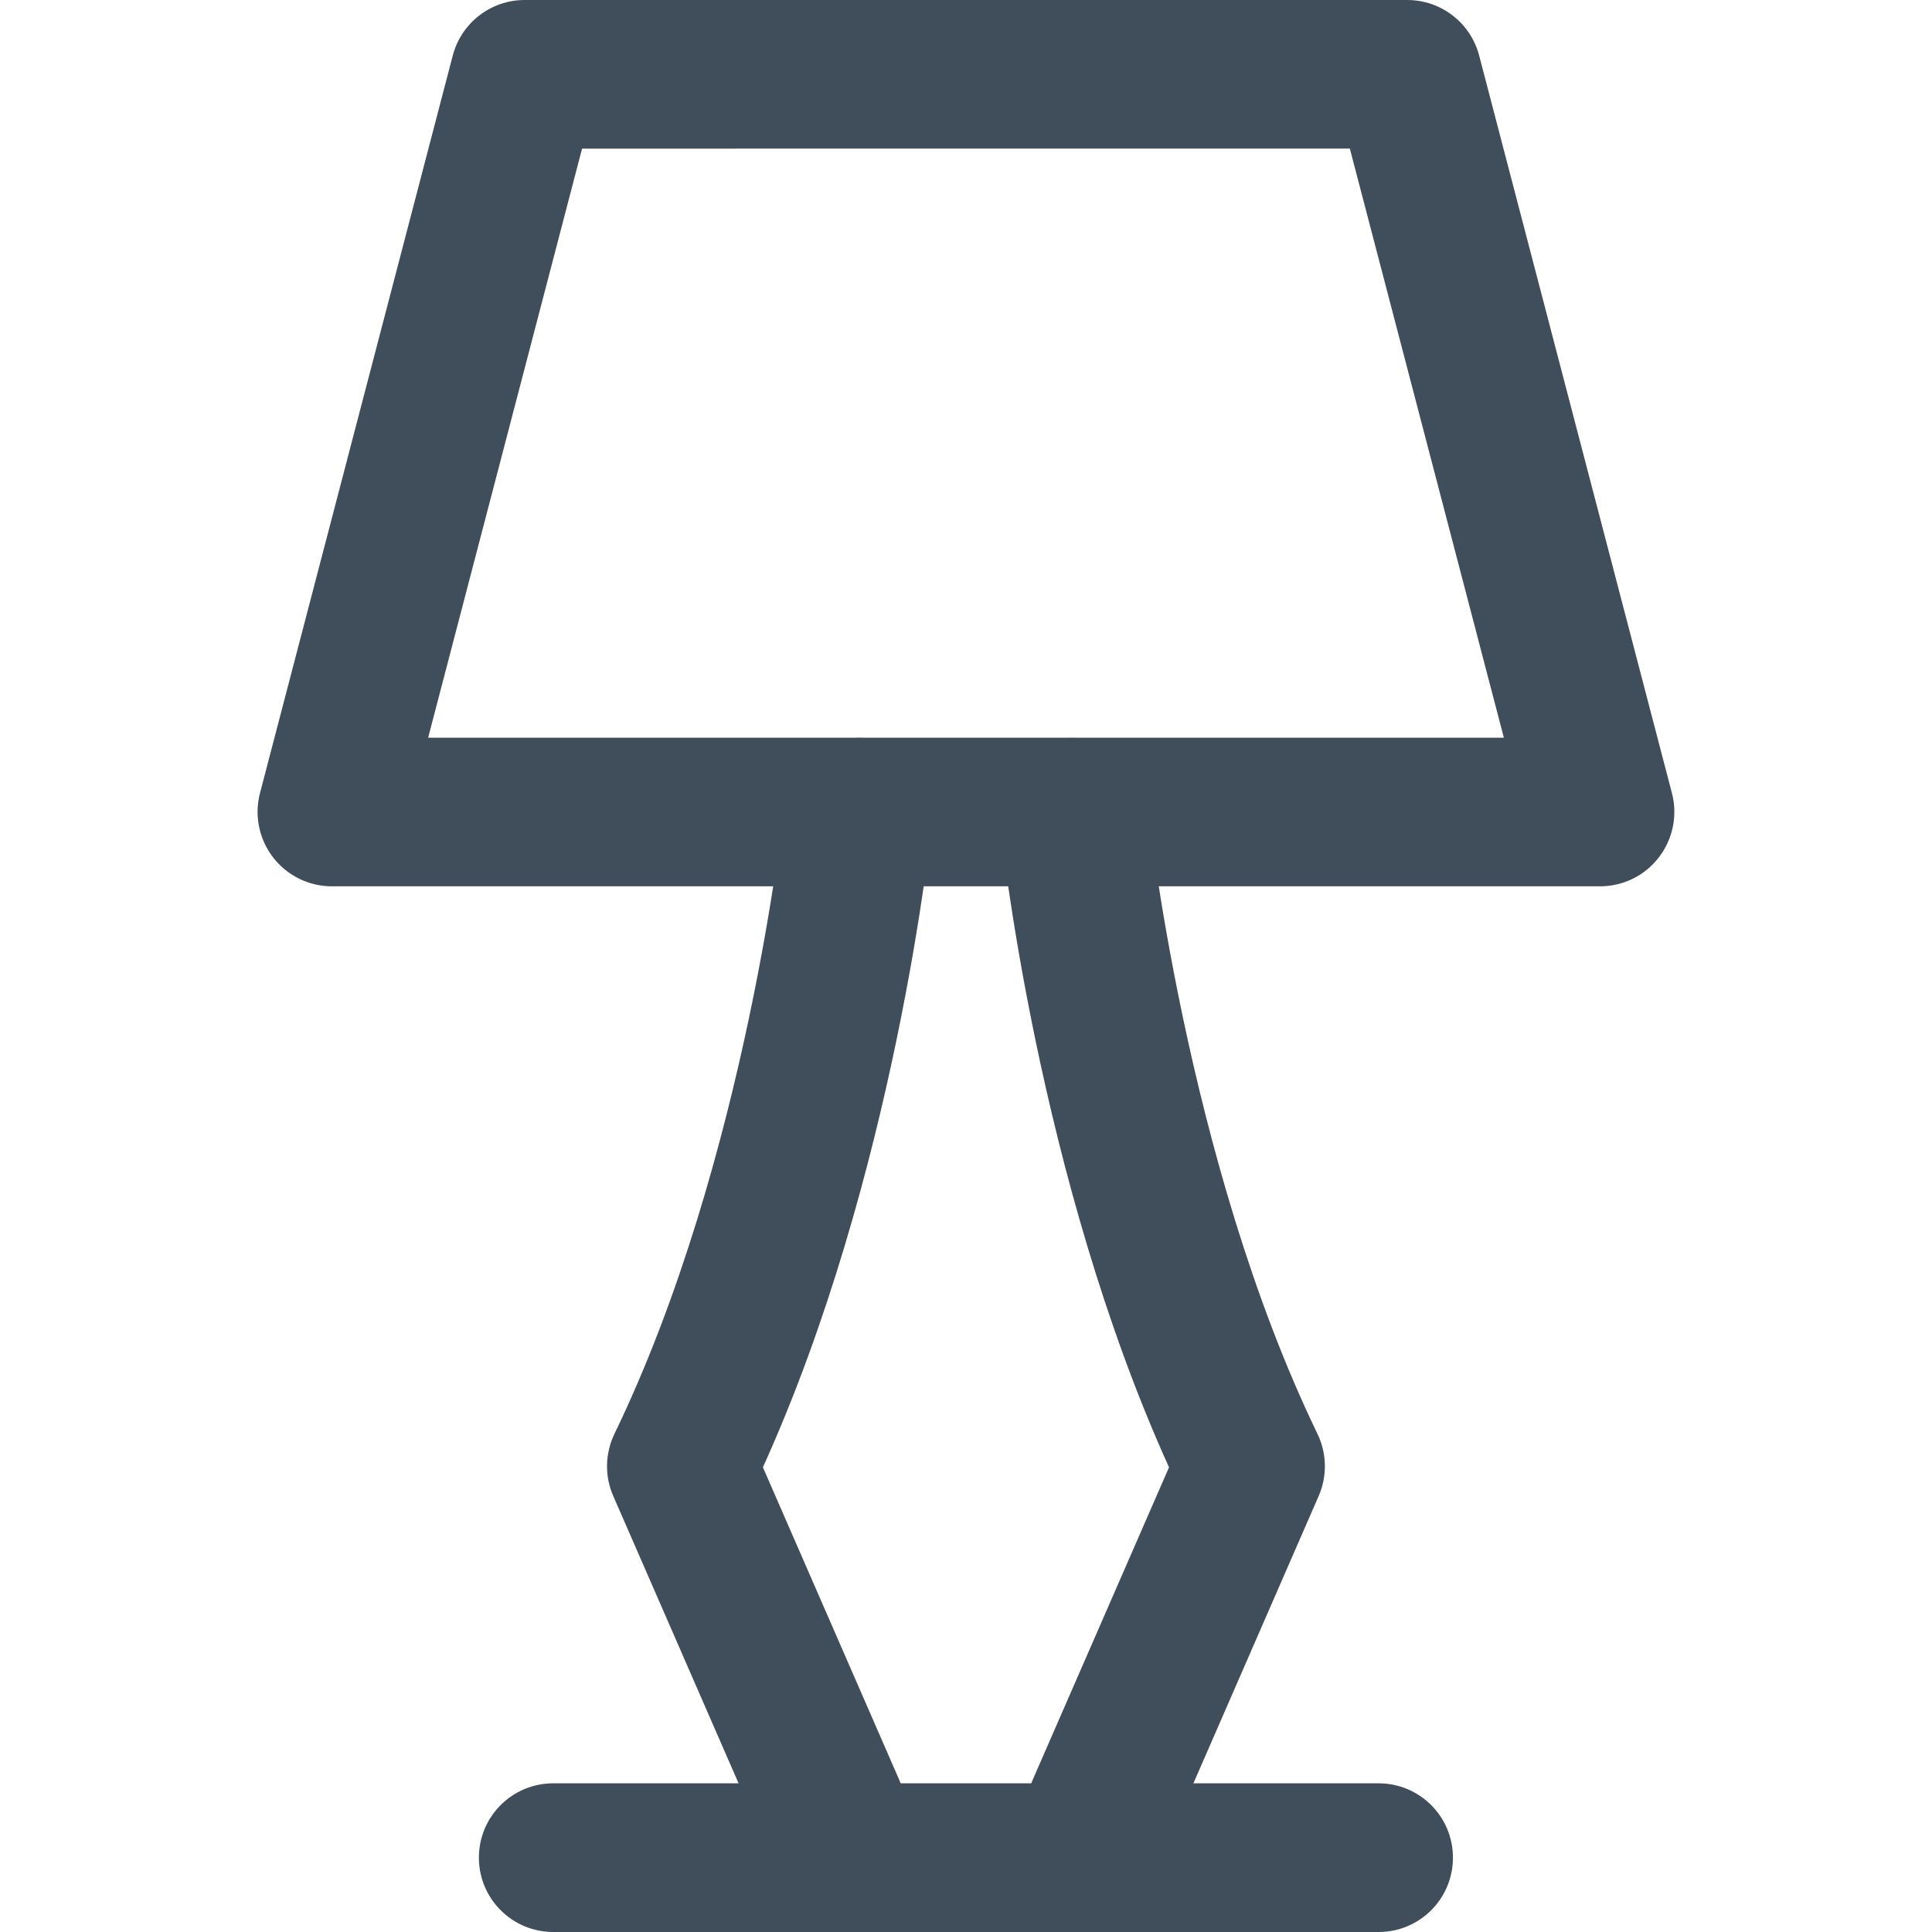
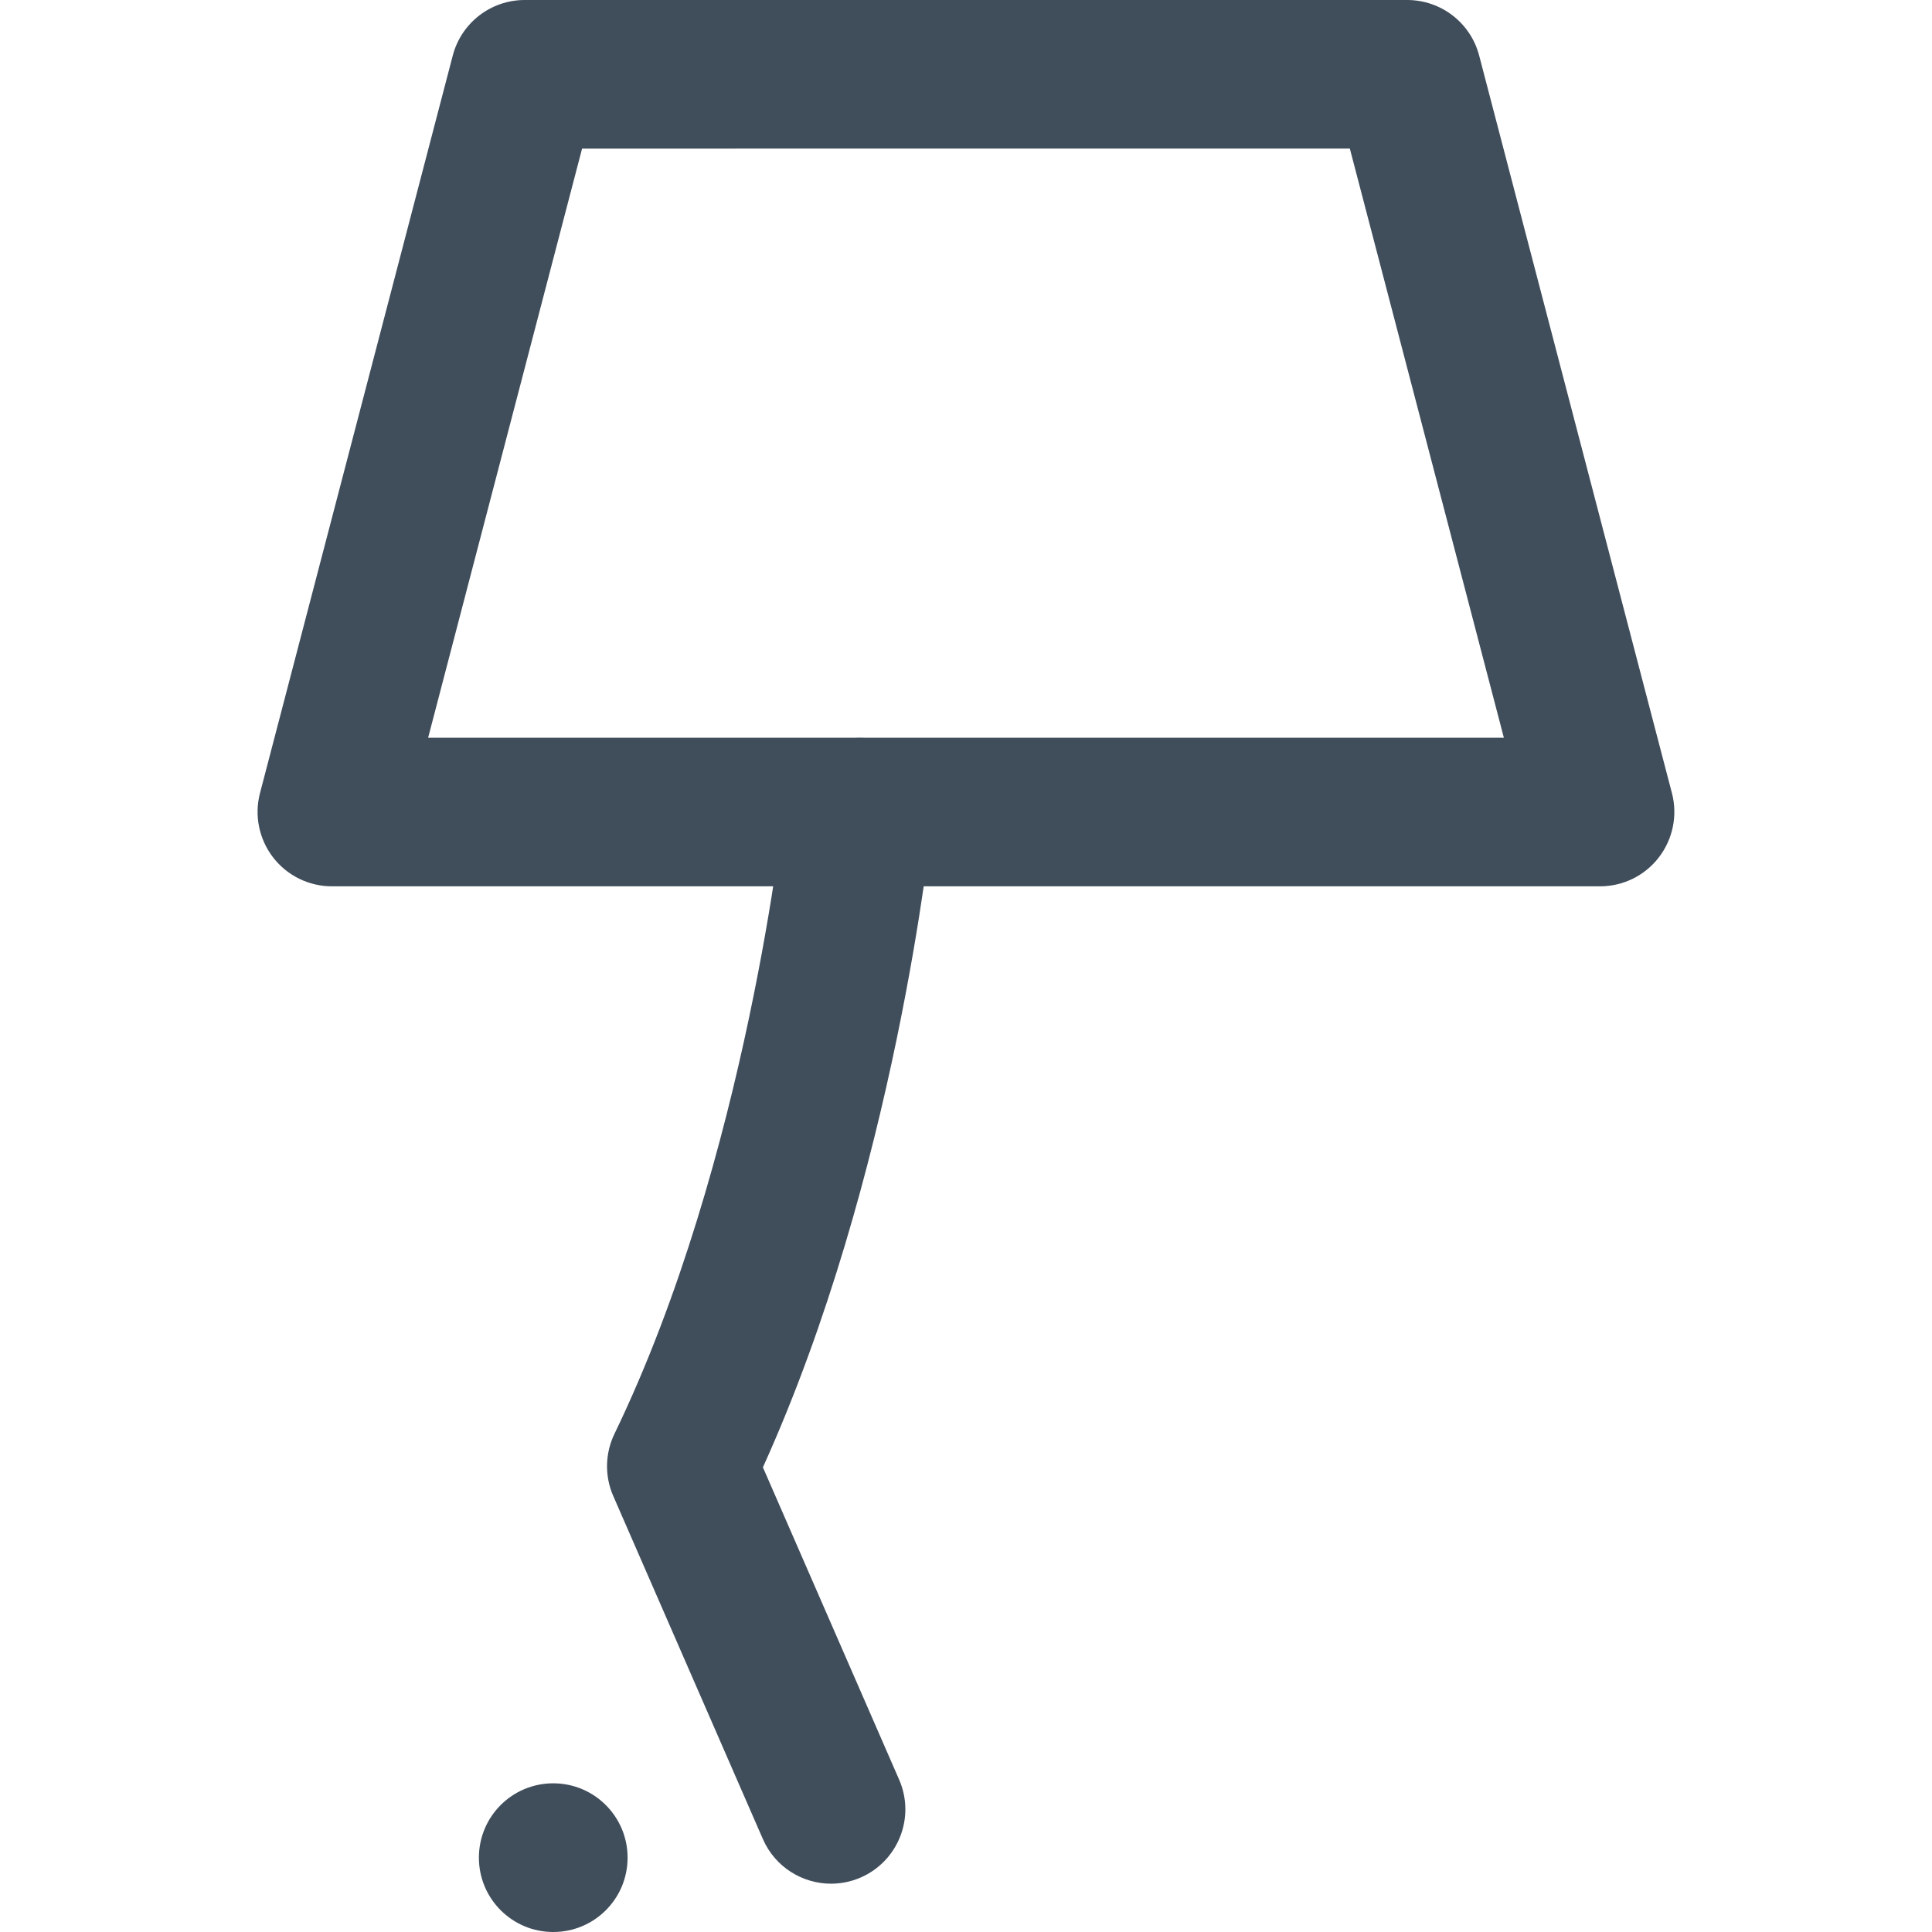
<svg xmlns="http://www.w3.org/2000/svg" viewBox="0 0 25 25" height="25" width="25" id="uuid-3127ceaf-d50e-48ac-b23a-08501727853d">
  <defs>
    <clipPath id="uuid-54bbaf99-b19d-4657-93c7-033ca2e0001d">
      <rect fill="none" height="25" width="25" />
    </clipPath>
  </defs>
  <g id="uuid-e98d19bd-ea76-4e20-a8c5-b43a81f04844">
    <g clip-path="url(#uuid-54bbaf99-b19d-4657-93c7-033ca2e0001d)">
      <g>
        <g>
          <g>
-             <path fill="#404d5b" d="M14.245,24.375c-.128,0-.258-.025-.383-.08-.487-.212-.71-.779-.498-1.266l1.763-4.042c-1.71-3.777-2.172-8.19-2.192-8.382-.054-.528,.331-.999,.86-1.054,.54-.039,1,.332,1.054,.86,.005,.045,.485,4.597,2.199,8.143,.122,.253,.128,.546,.016,.803l-1.936,4.441c-.158,.362-.512,.577-.883,.577Z" />
            <path fill="#404d5b" d="M10.755,24.375c-.371,0-.725-.215-.883-.577l-1.937-4.441c-.112-.256-.106-.55,.016-.803,1.719-3.555,2.194-8.098,2.199-8.143,.054-.528,.52-.9,1.054-.86,.529,.054,.914,.525,.86,1.054-.02,.192-.482,4.606-2.192,8.382l1.763,4.042c.212,.486-.01,1.053-.498,1.266-.125,.054-.255,.08-.383,.08Z" />
          </g>
-           <path fill="#404d5b" d="M17.84,25H7.159c-.531,0-.962-.43-.962-.962s.43-.962,.962-.962h10.68c.531,0,.962,.43,.962,.962s-.43,.962-.962,.962Z" />
+           <path fill="#404d5b" d="M17.84,25H7.159c-.531,0-.962-.43-.962-.962s.43-.962,.962-.962c.531,0,.962,.43,.962,.962s-.43,.962-.962,.962Z" />
        </g>
        <path fill="#404d5b" d="M20.705,11.469H4.295c-.298,0-.579-.138-.761-.374-.182-.236-.245-.543-.17-.831L5.859,.718C5.97,.295,6.352,0,6.789,0h11.42C18.647,0,19.029,.295,19.14,.718l2.495,9.546c.075,.288,.012,.595-.17,.831-.181,.236-.463,.374-.761,.374Zm-15.164-1.923h13.919l-1.993-7.623H7.532l-1.992,7.623Z" />
      </g>
    </g>
  </g>
</svg>